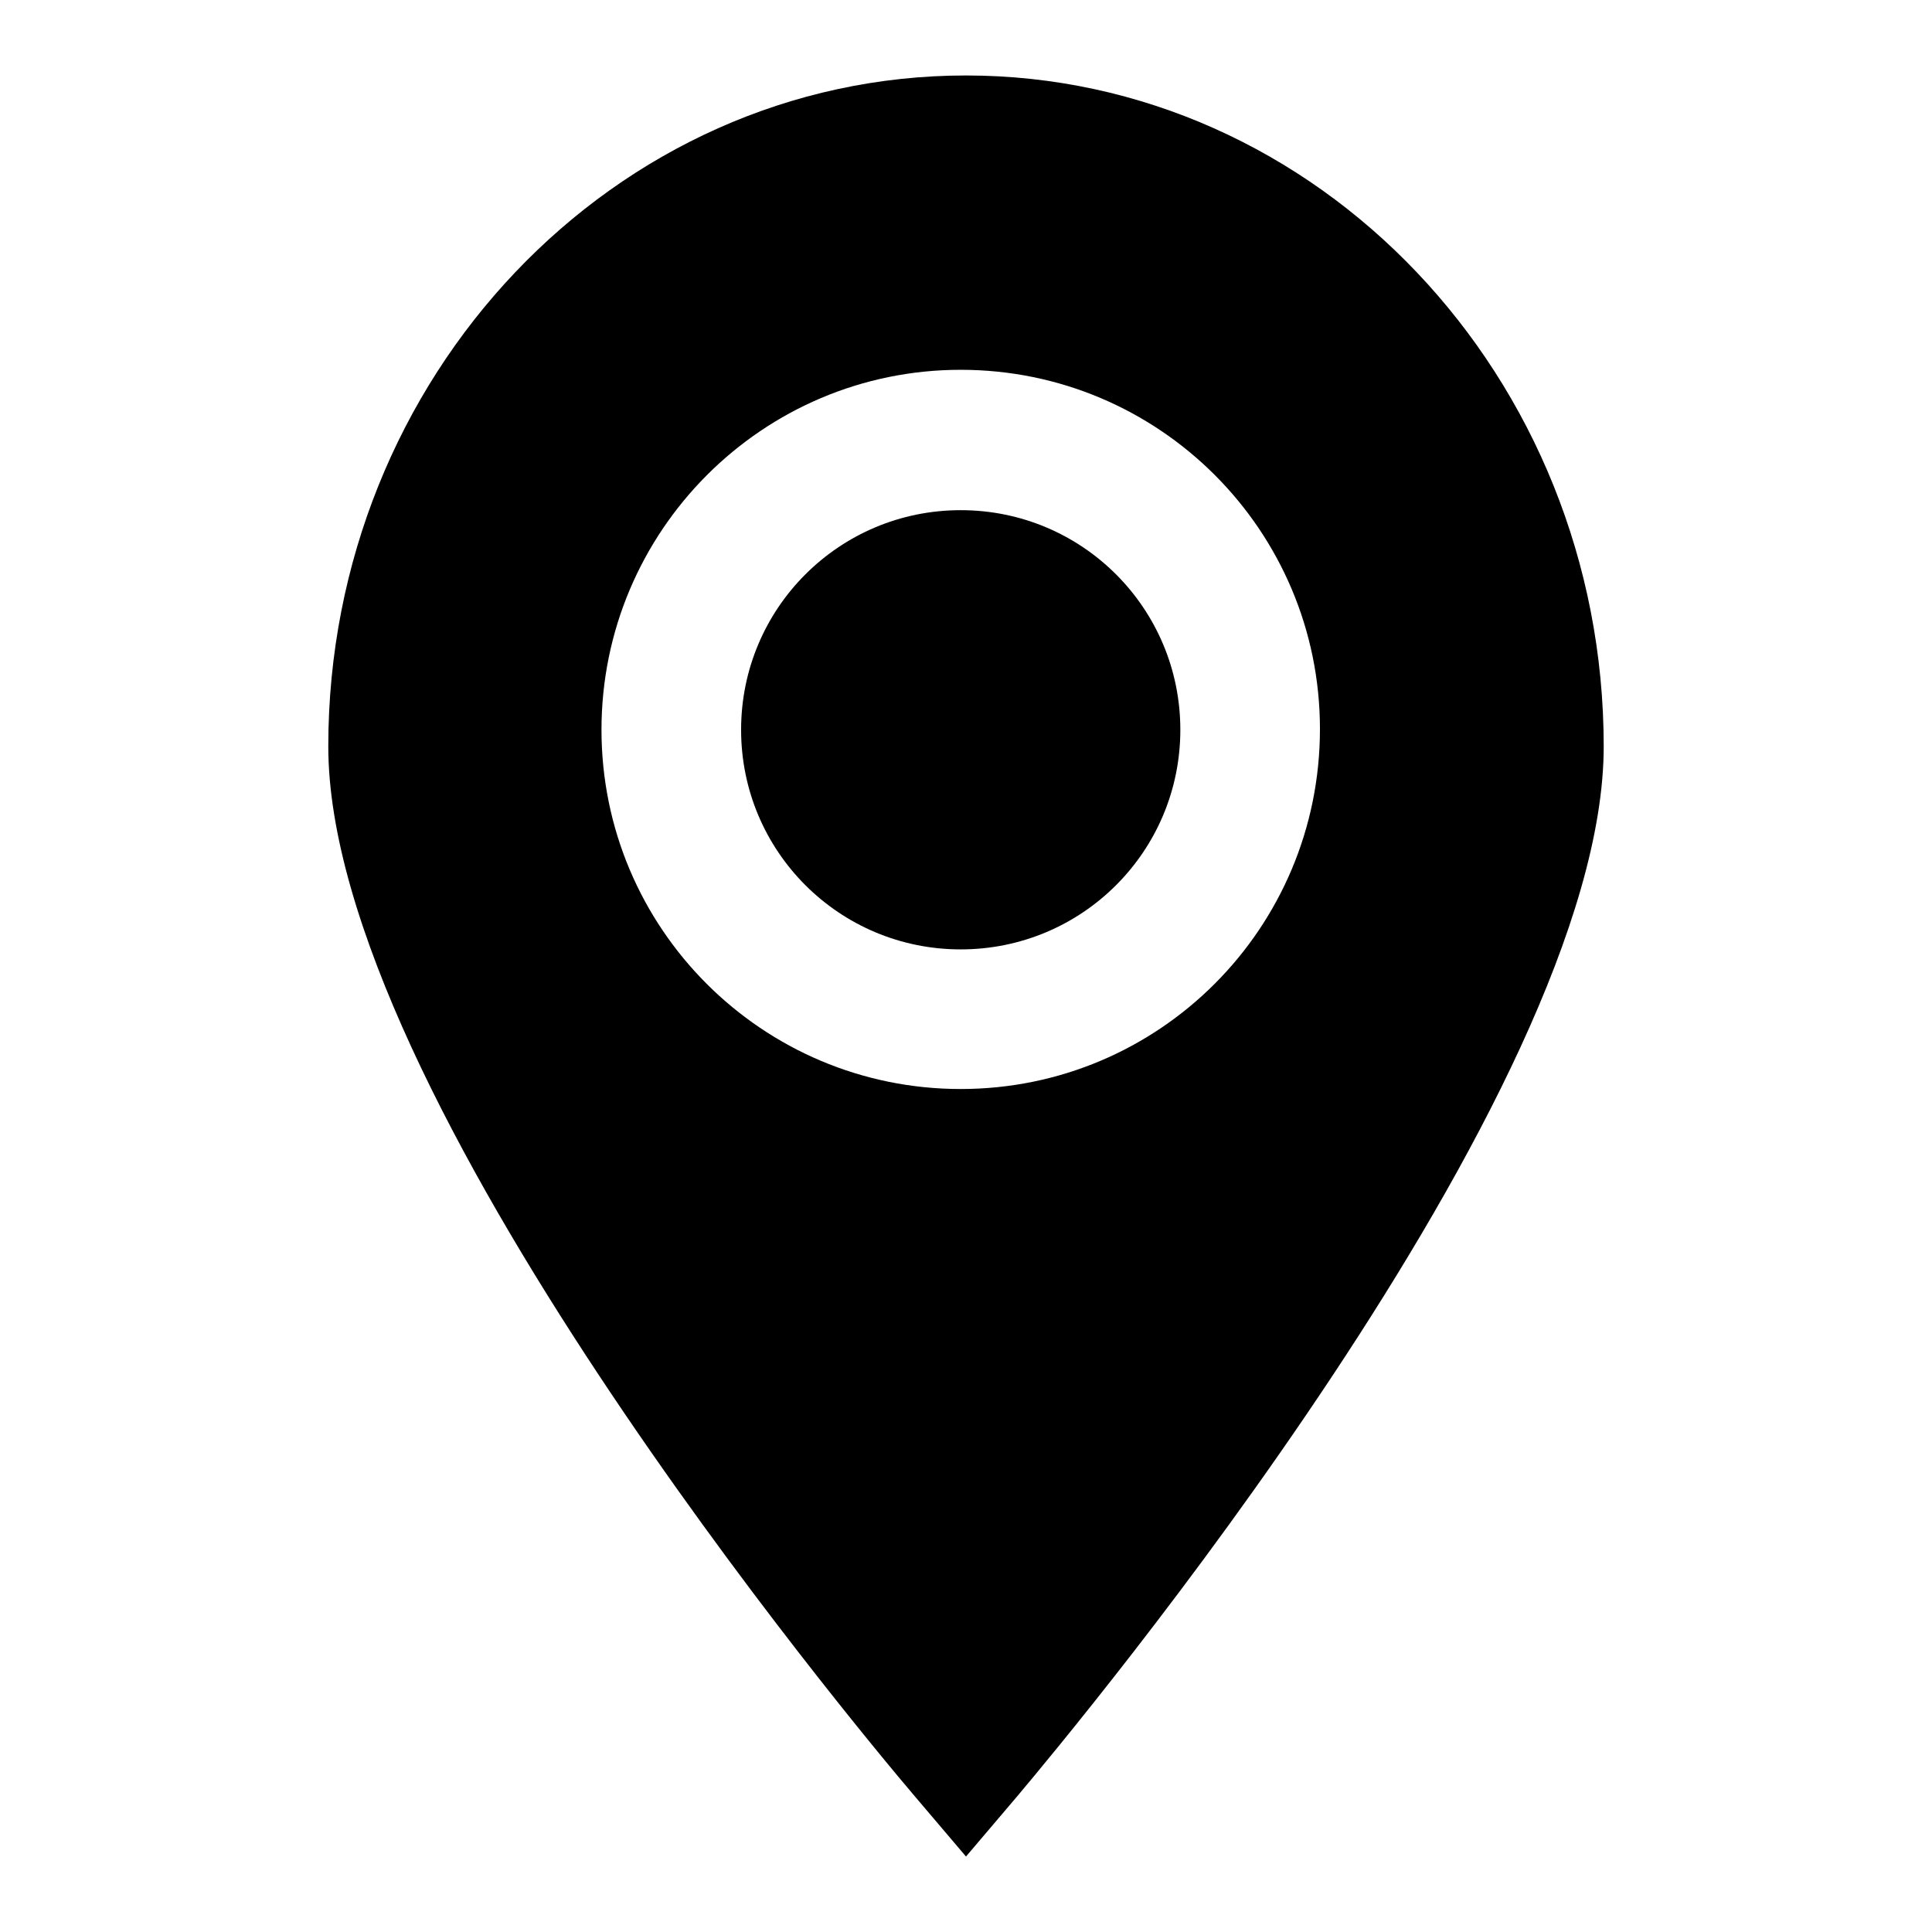
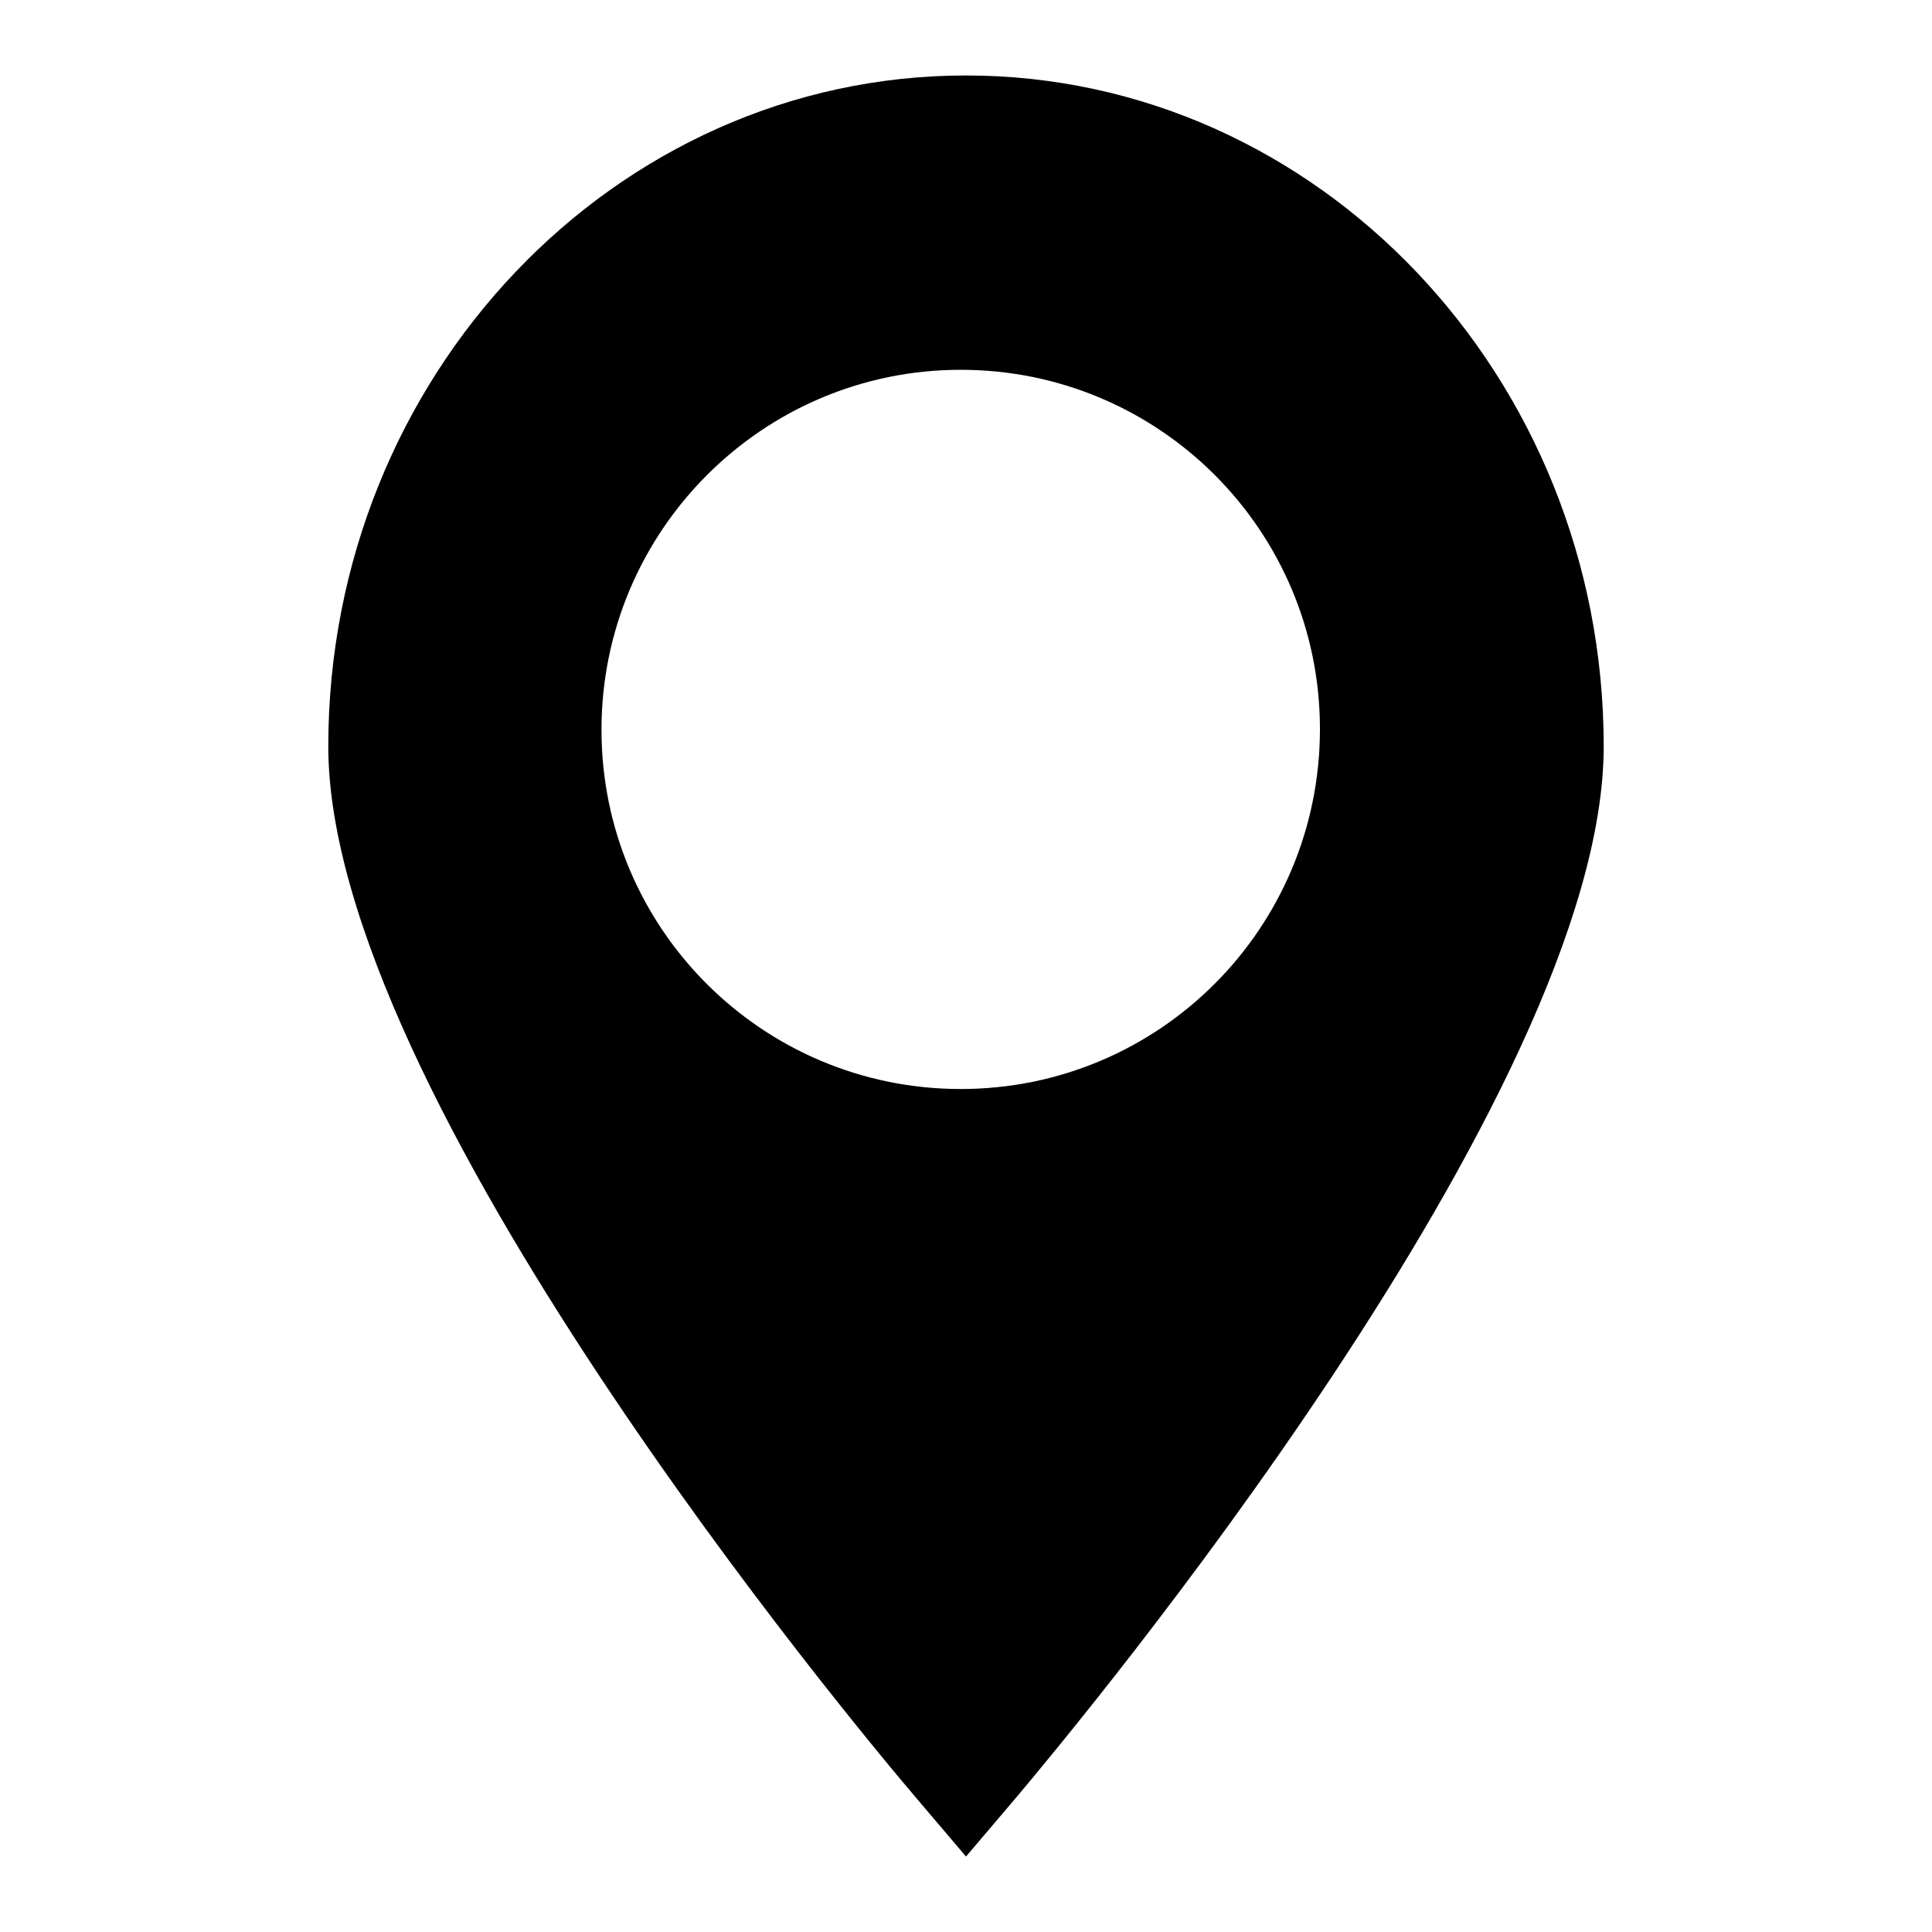
<svg xmlns="http://www.w3.org/2000/svg" version="1.1" x="0px" y="0px" viewBox="0 0 256 256" enable-background="new 0 0 256 256" xml:space="preserve">
  <g>
    <g>
-       <path fill="#000000" d="M98.2,96.7c0,16.1,13,29.1,29.1,29.1c16.1,0,29.1-13,29.1-29.1s-13-29.1-29.1-29.1C111.2,67.6,98.2,80.6,98.2,96.7L98.2,96.7z" />
      <path fill="#000000" d="M128,10c-46.6,0-84.5,39.9-84.5,88.9c0,46.1,69.7,129.7,77.7,139.1l6.8,8l6.8-8c7.9-9.4,77.7-93,77.7-139.1C212.5,49.9,174.6,10,128,10z M127.3,144.3c-26.3,0-47.6-21.3-47.6-47.6C79.7,70.4,101,49,127.3,49c26.3,0,47.6,21.3,47.6,47.6C174.9,123,153.6,144.3,127.3,144.3z" />
    </g>
  </g>
</svg>